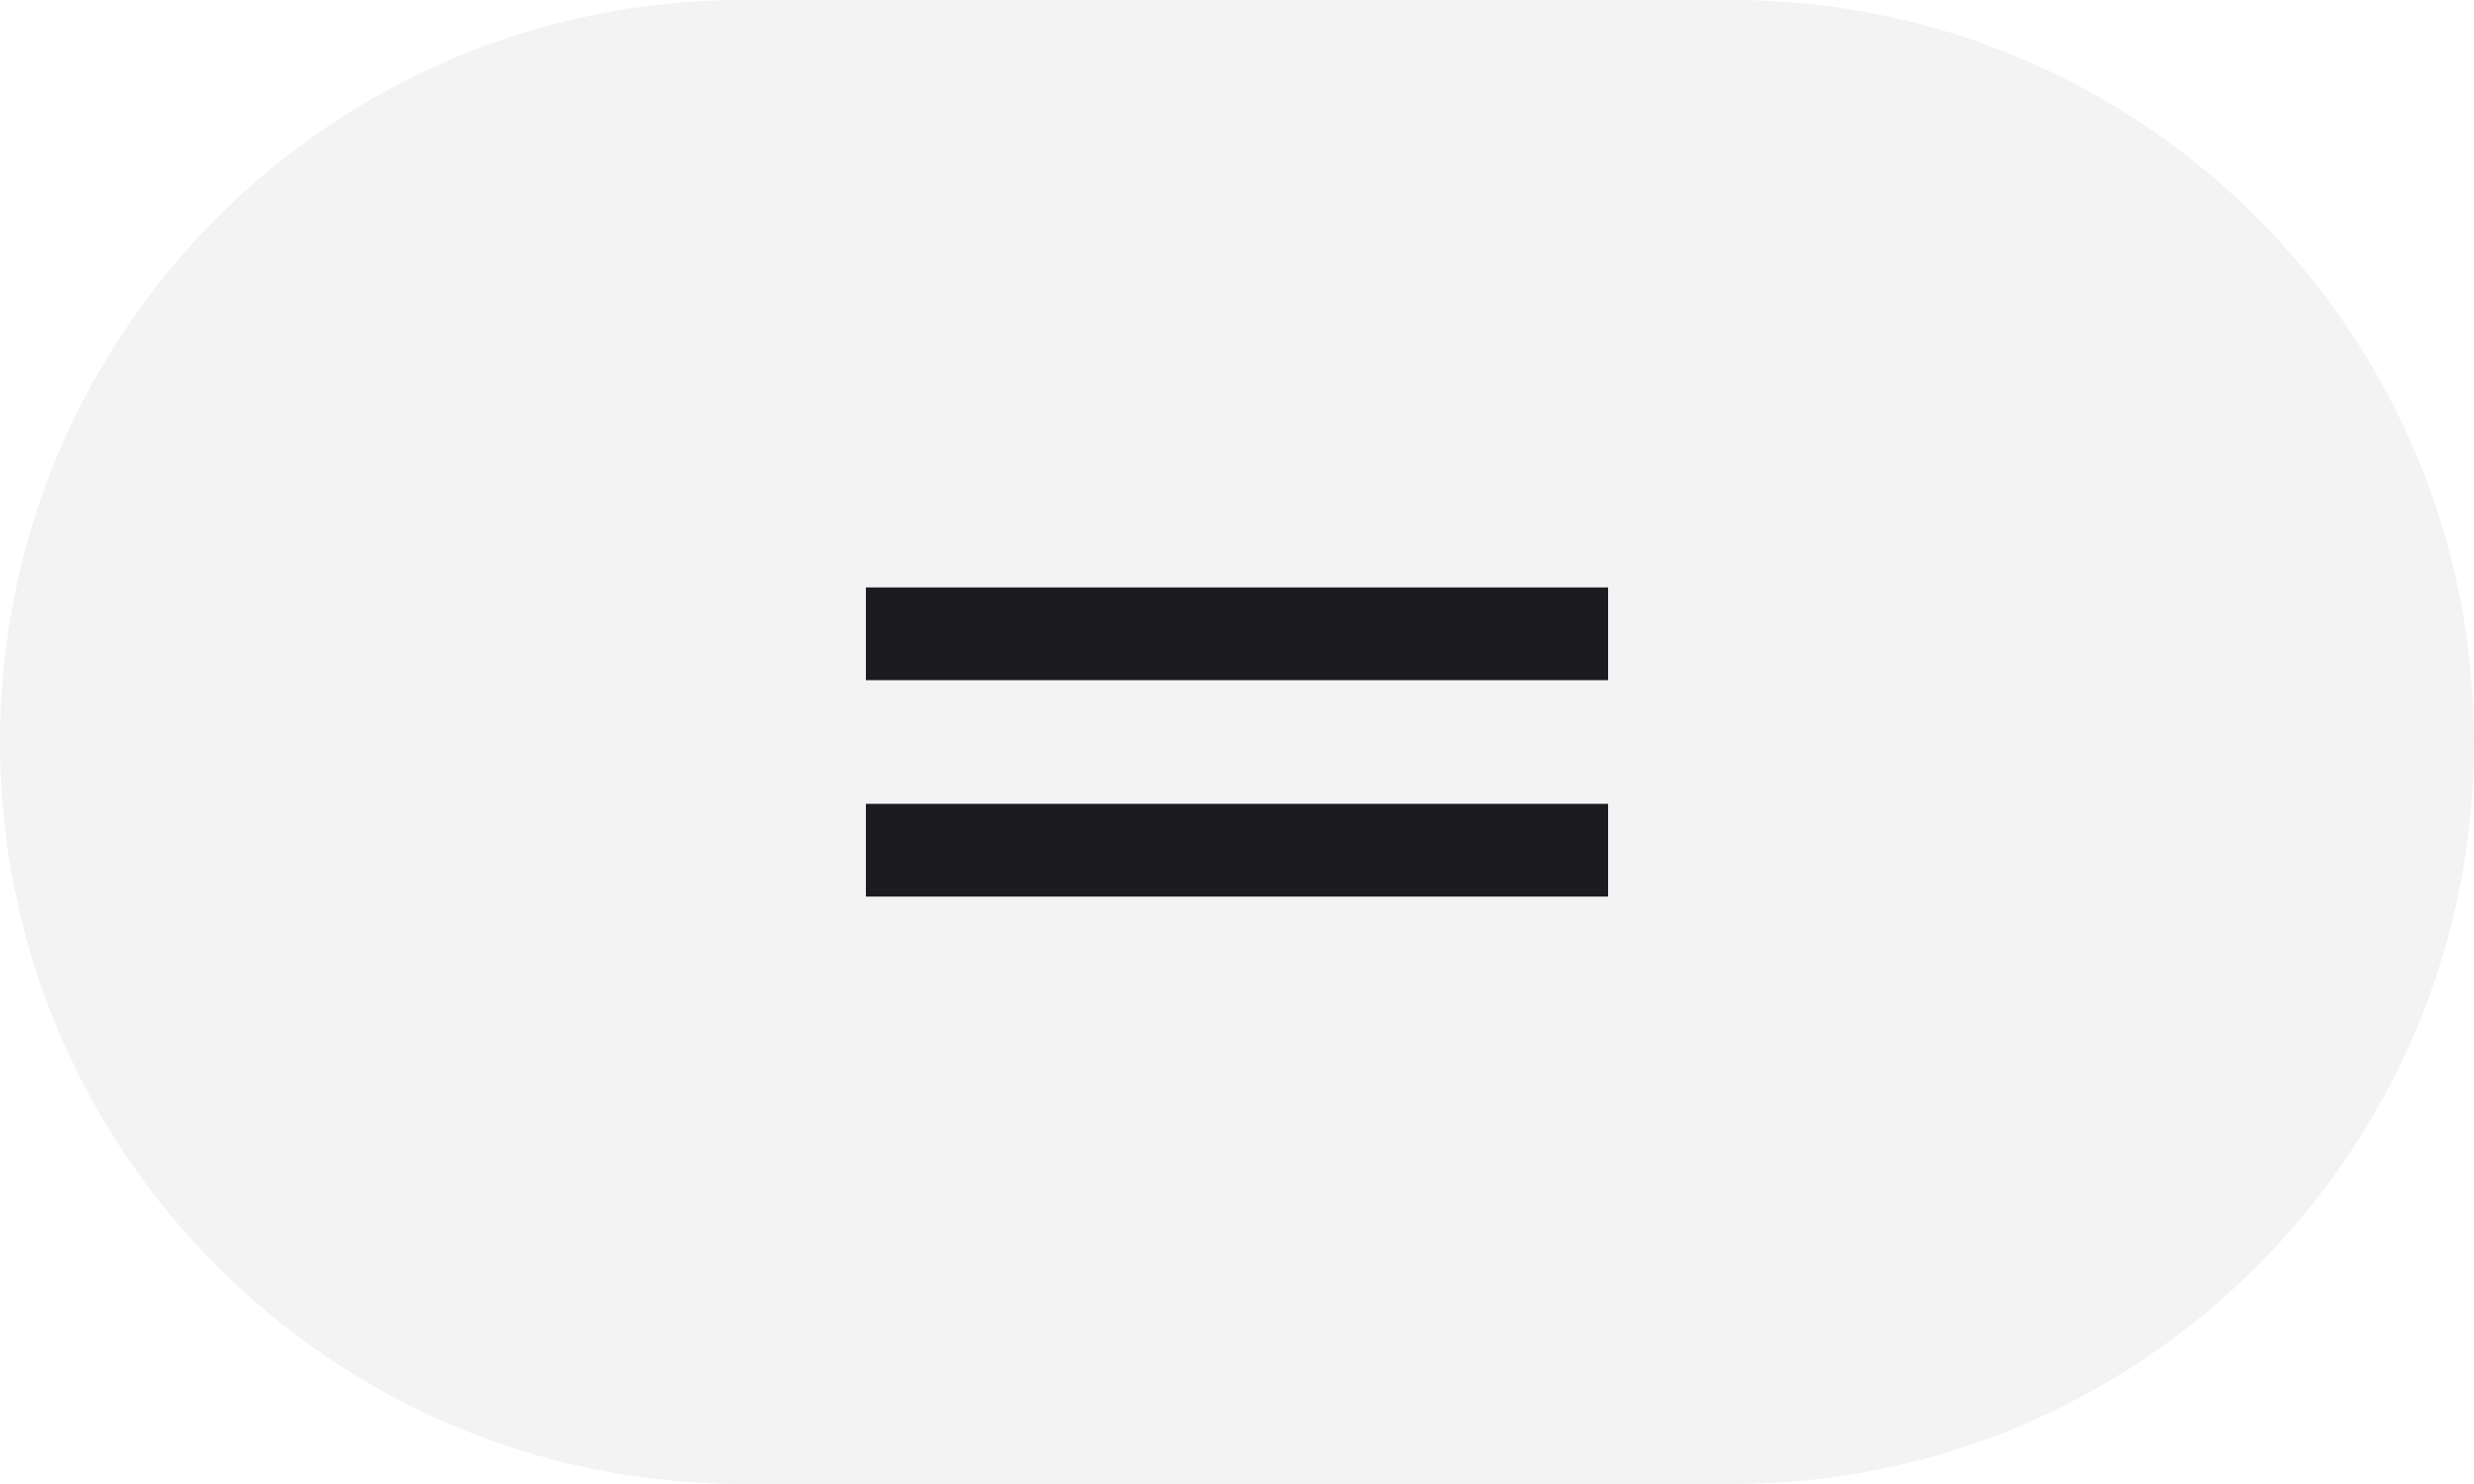
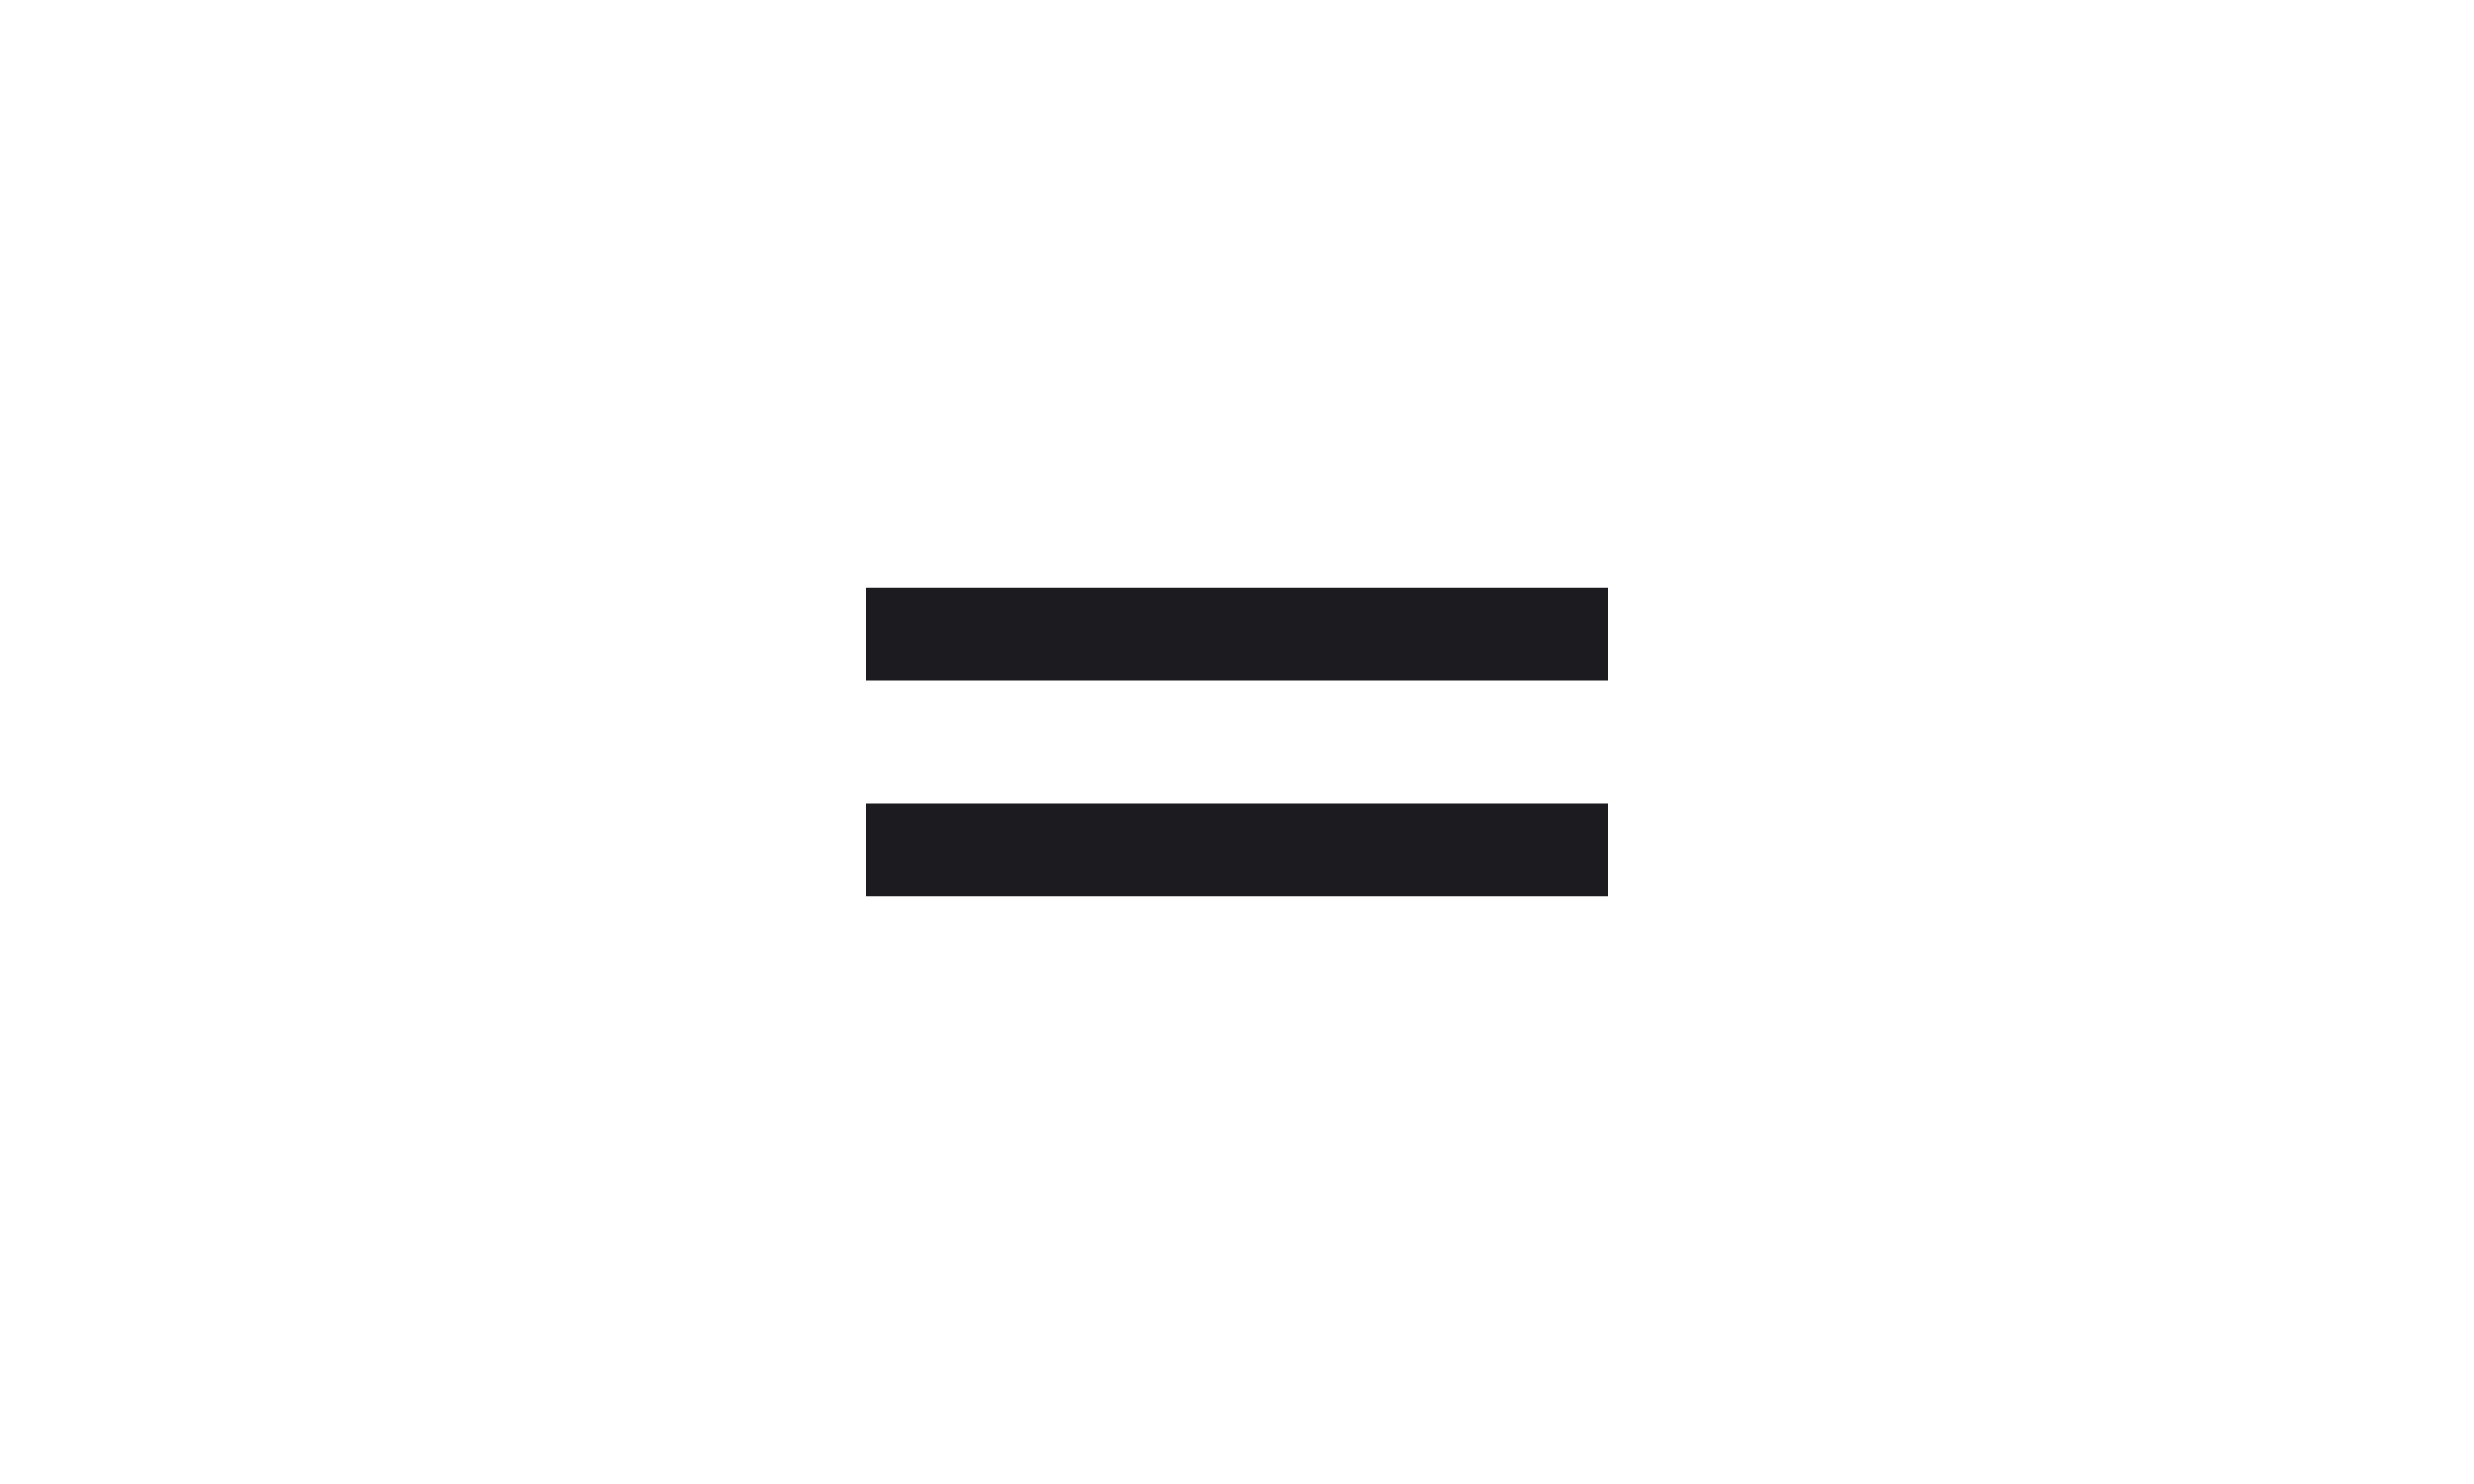
<svg xmlns="http://www.w3.org/2000/svg" fill="none" height="100%" overflow="visible" preserveAspectRatio="none" style="display: block;" viewBox="0 0 40 24" width="100%">
  <g filter="url(#filter0_b_0_38172)" id="Mobile Nav">
-     <path d="M0 12C0 5.373 5.373 0 12 0H28C34.627 0 40 5.373 40 12C40 18.627 34.627 24 28 24H12C5.373 24 0 18.627 0 12Z" fill="white" fill-opacity="0.16" />
-     <path d="M0 12C0 5.373 5.373 0 12 0H28C34.627 0 40 5.373 40 12C40 18.627 34.627 24 28 24H12C5.373 24 0 18.627 0 12Z" fill="black" fill-opacity="0.05" />
    <g id="Nav Icon">
      <g id="close x">
        <path d="M14 14.5V13H26V14.5H14ZM14 11V9.5H26V11H14Z" fill="#1C1B1F" id="drag_handle" />
      </g>
    </g>
  </g>
  <defs>
    <filter color-interpolation-filters="sRGB" filterUnits="userSpaceOnUse" height="200" id="filter0_b_0_38172" width="216" x="-88" y="-88">
      <feFlood flood-opacity="0" result="BackgroundImageFix" />
      <feGaussianBlur in="BackgroundImageFix" stdDeviation="44" />
      <feComposite in2="SourceAlpha" operator="in" result="effect1_backgroundBlur_0_38172" />
      <feBlend in="SourceGraphic" in2="effect1_backgroundBlur_0_38172" mode="normal" result="shape" />
    </filter>
  </defs>
</svg>